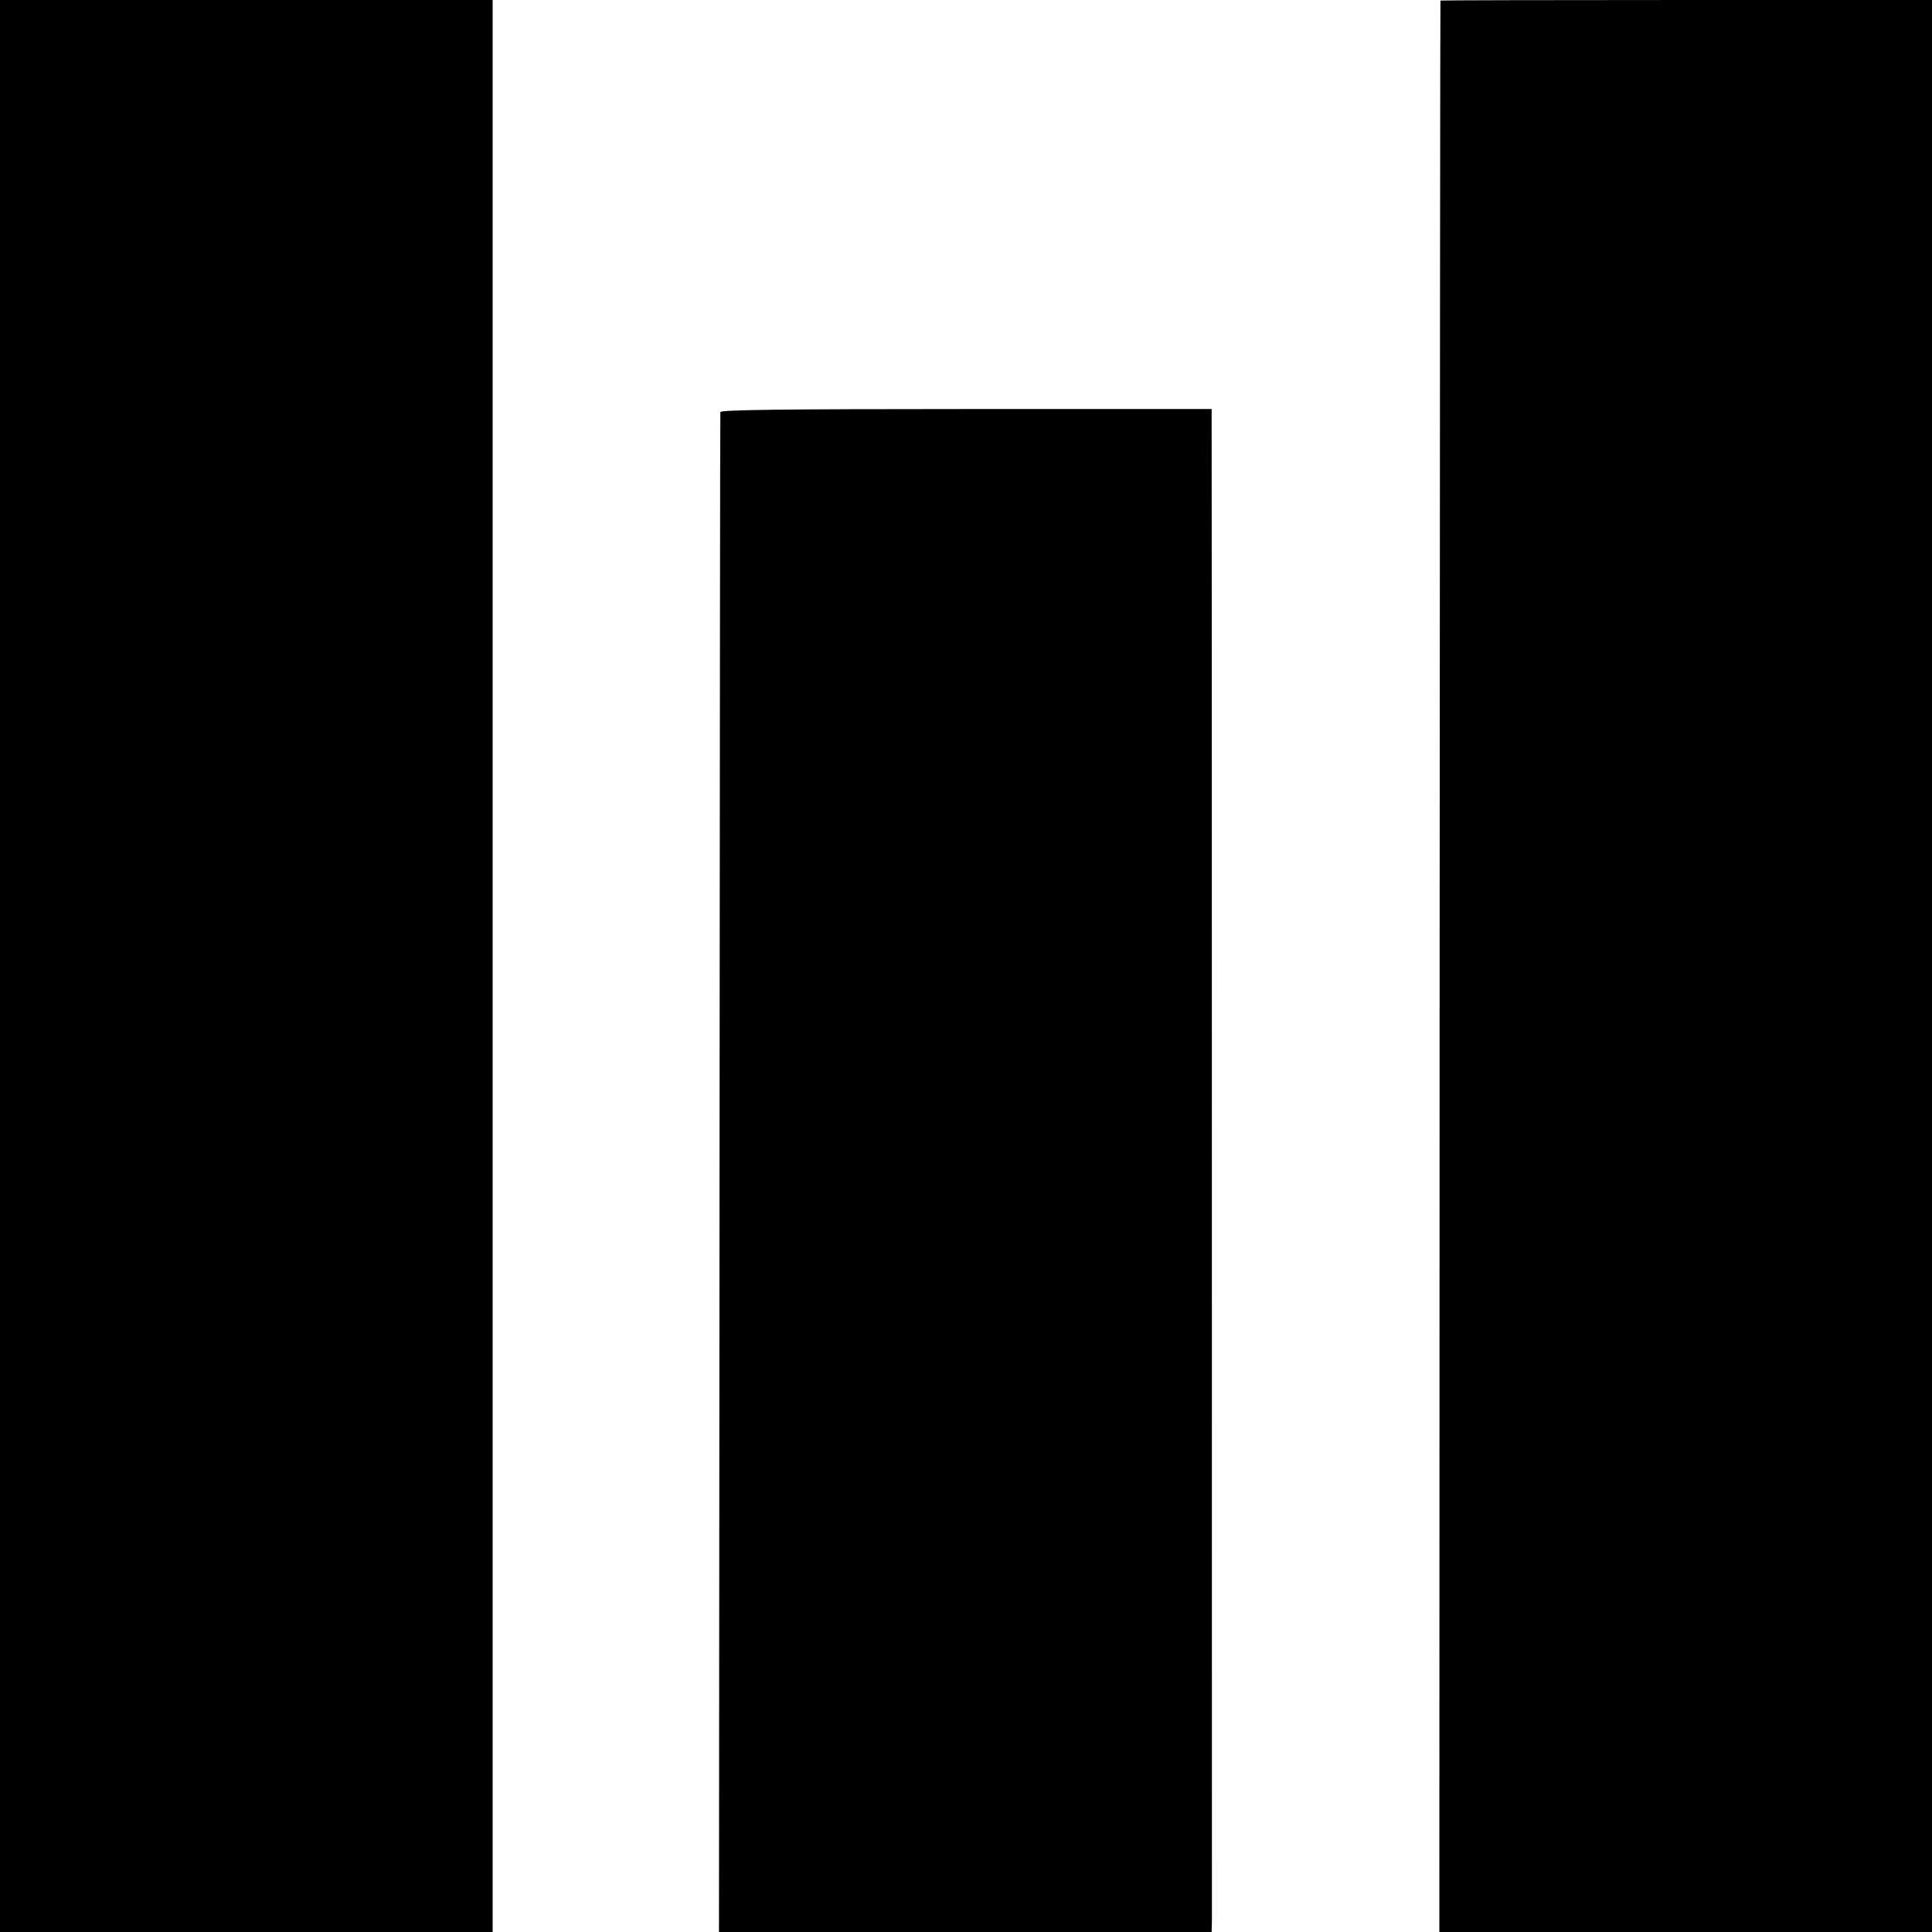
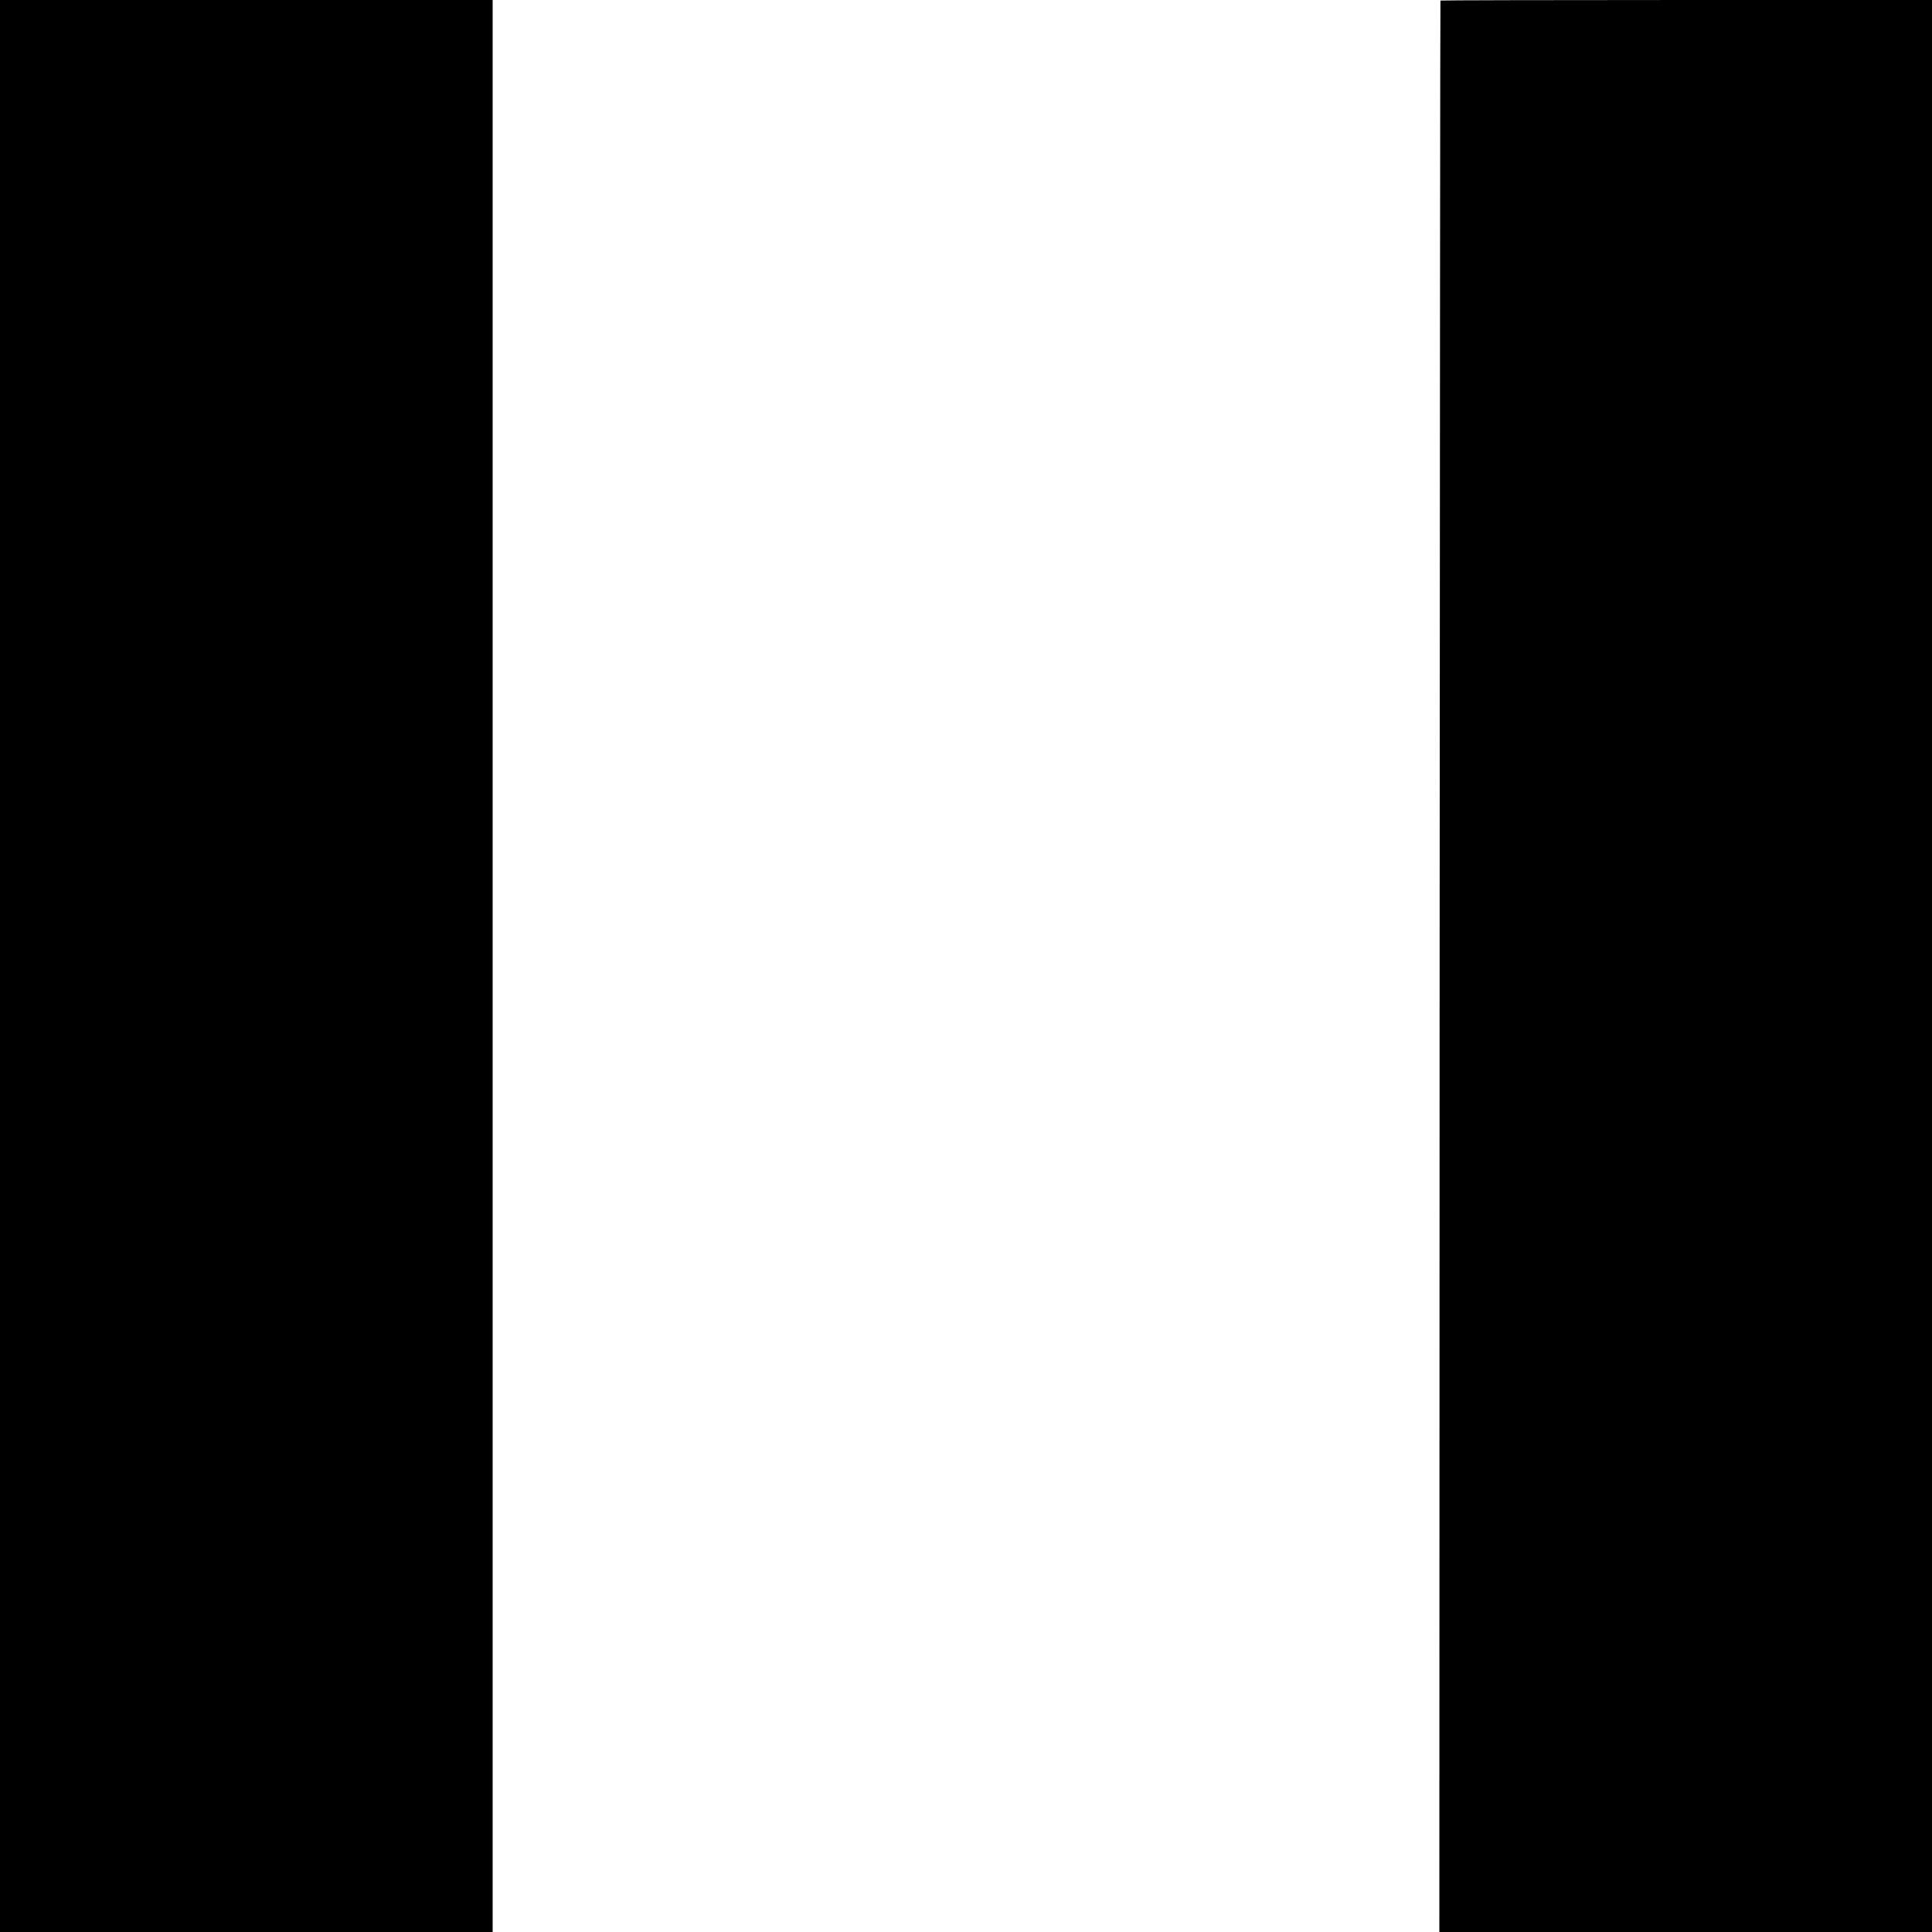
<svg xmlns="http://www.w3.org/2000/svg" version="1.0" width="700pt" height="700pt" viewBox="0 0 700 700" preserveAspectRatio="xMidYMid meet">
  <g transform="translate(0,700) scale(0.1,-0.1)" fill="#000000" stroke="none">
    <path d="M0 3500 l0 -3500 893 0 892 0 0 3500 0 3500 -892 0 -893 0 0 -3500z" />
    <path d="M5219 6998 c-1 -2 -2 -1577 -3 -3500 l-1 -3498 892 0 893 0 0 3500 0 3500 -890 0 c-489 0 -891 -1 -891 -2z" />
-     <path d="M2610 5507 c-1 -7 -2 -1248 -3 -2760 l-2 -2747 893 0 892 0 1 43 c0 51 0 5327 -1 5414 l0 61 -890 0 c-666 0 -890 -3 -890 -11z" />
  </g>
</svg>